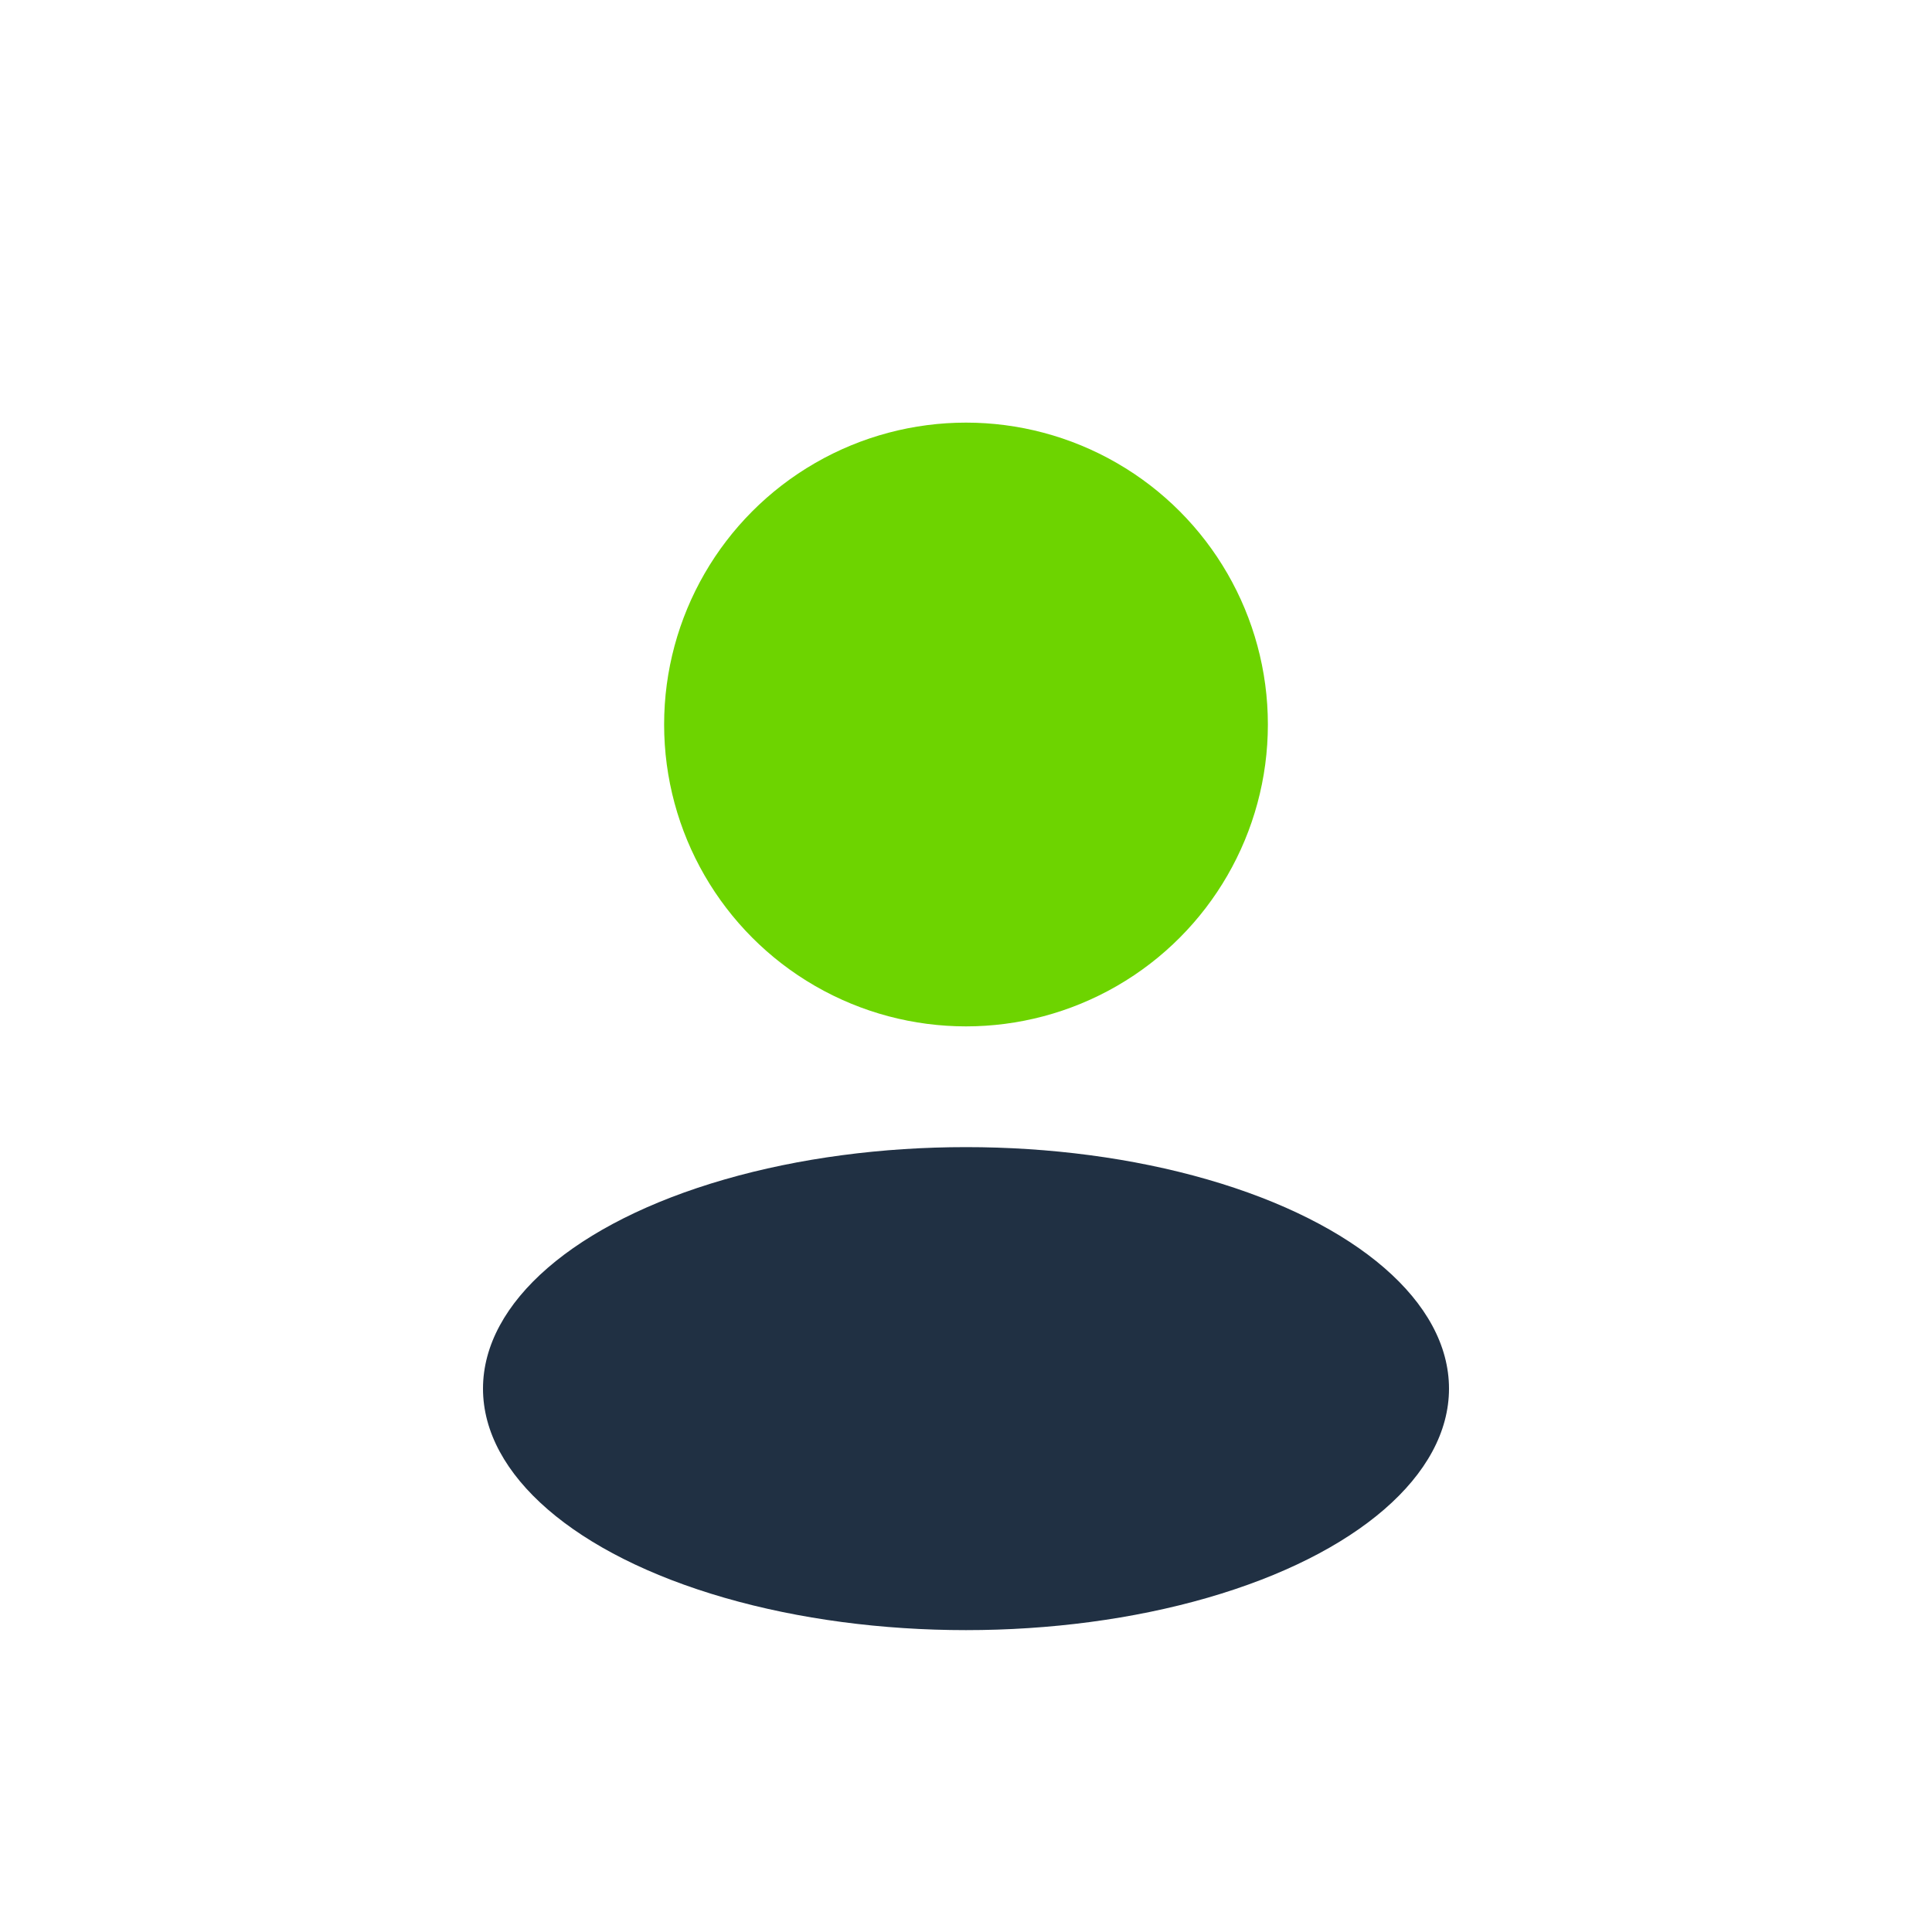
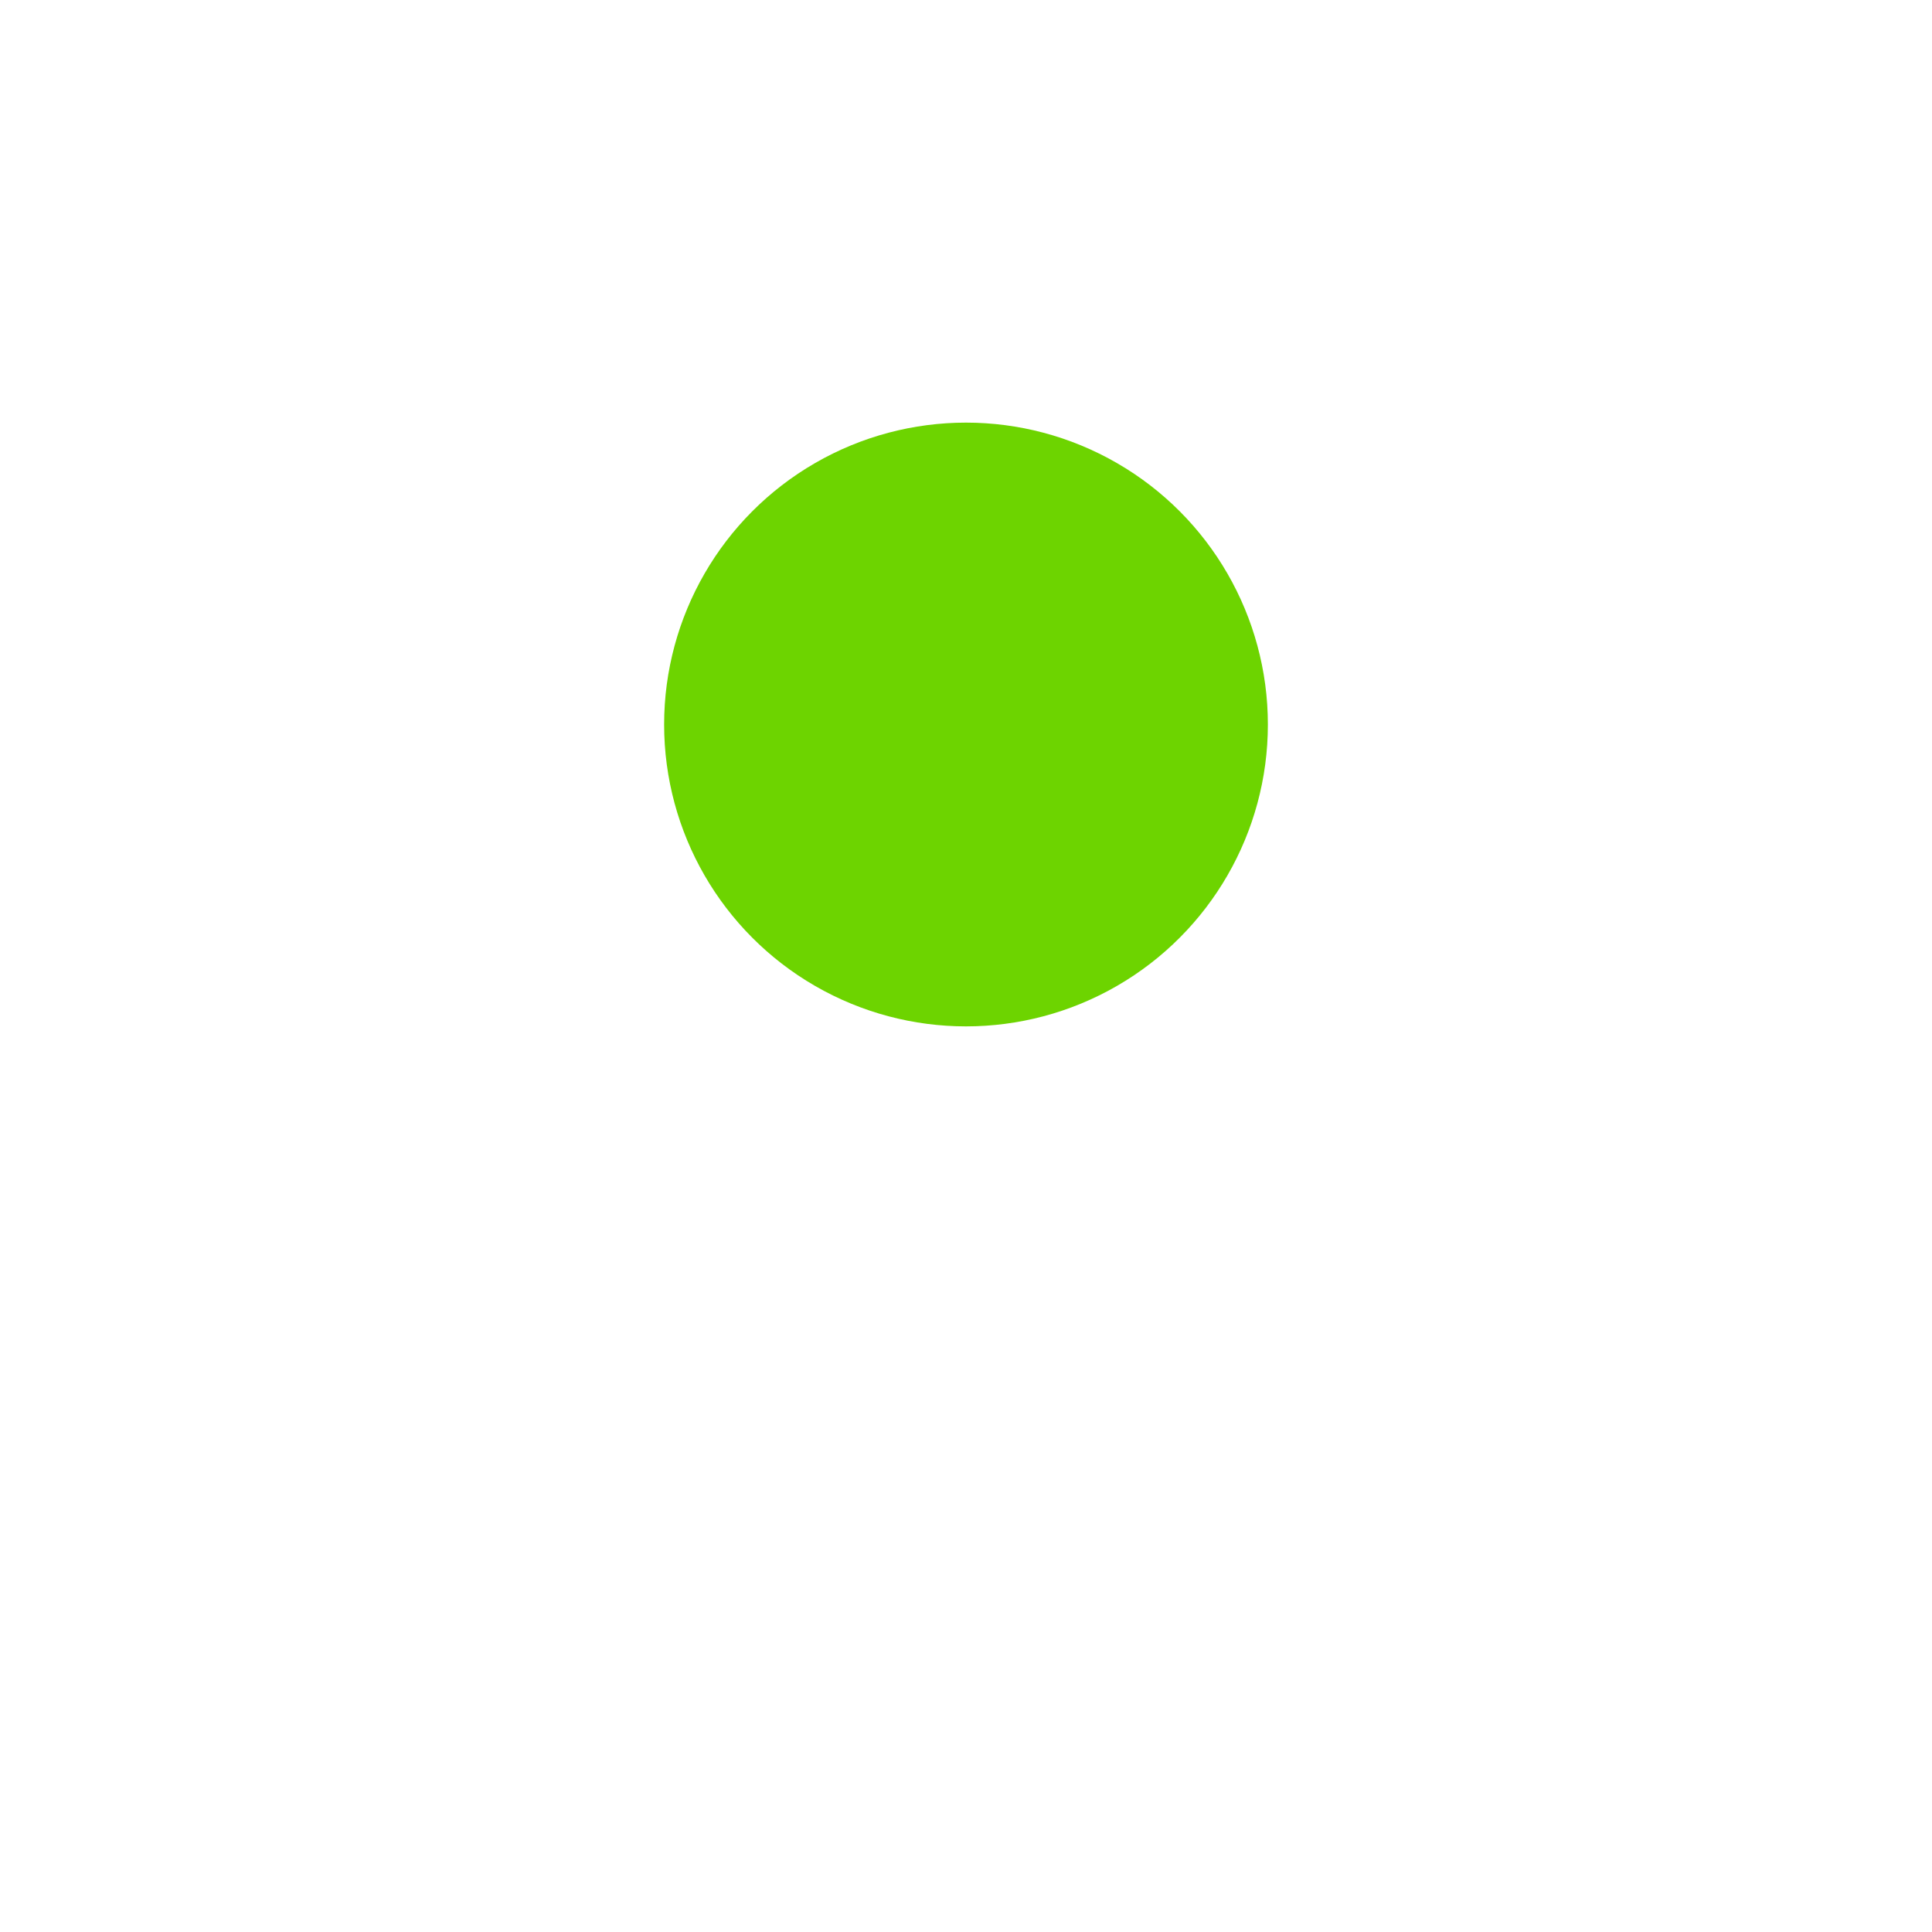
<svg xmlns="http://www.w3.org/2000/svg" width="32" height="32" viewBox="0 0 32 32">
  <circle cx="16" cy="12" r="5" fill="#6DD400" />
-   <ellipse cx="16" cy="23" rx="8" ry="4" fill="#203043" />
</svg>